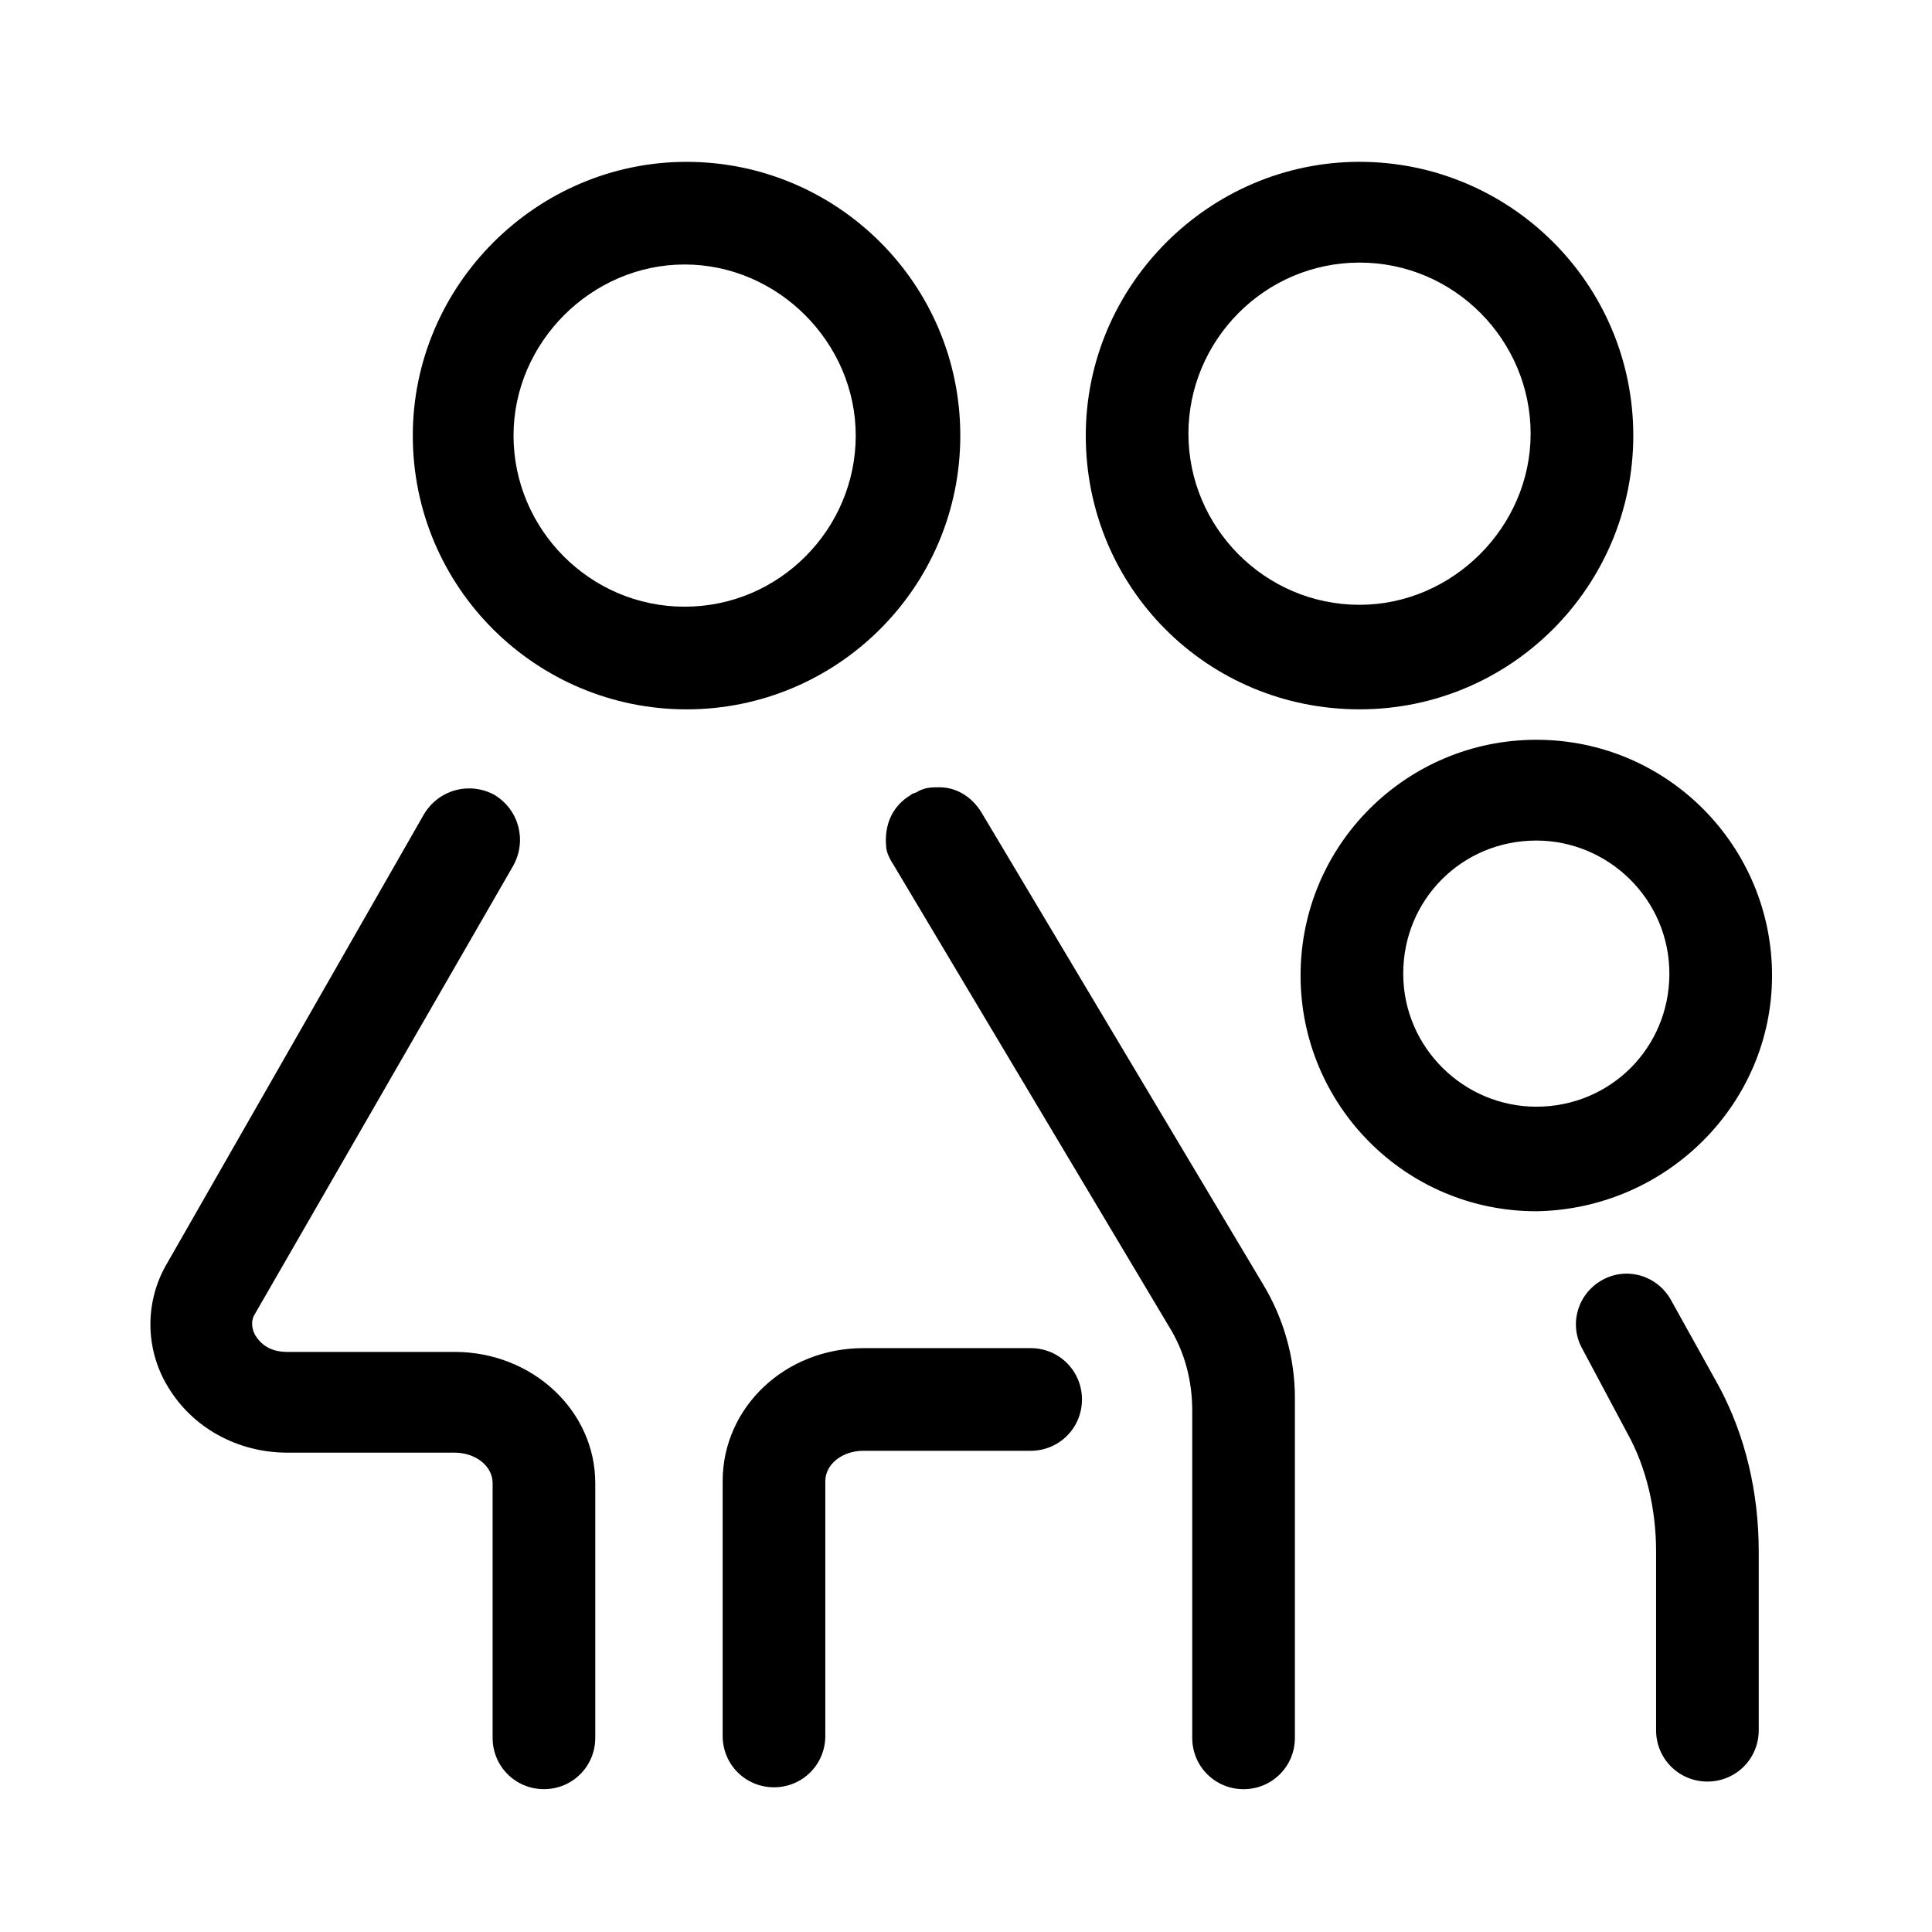
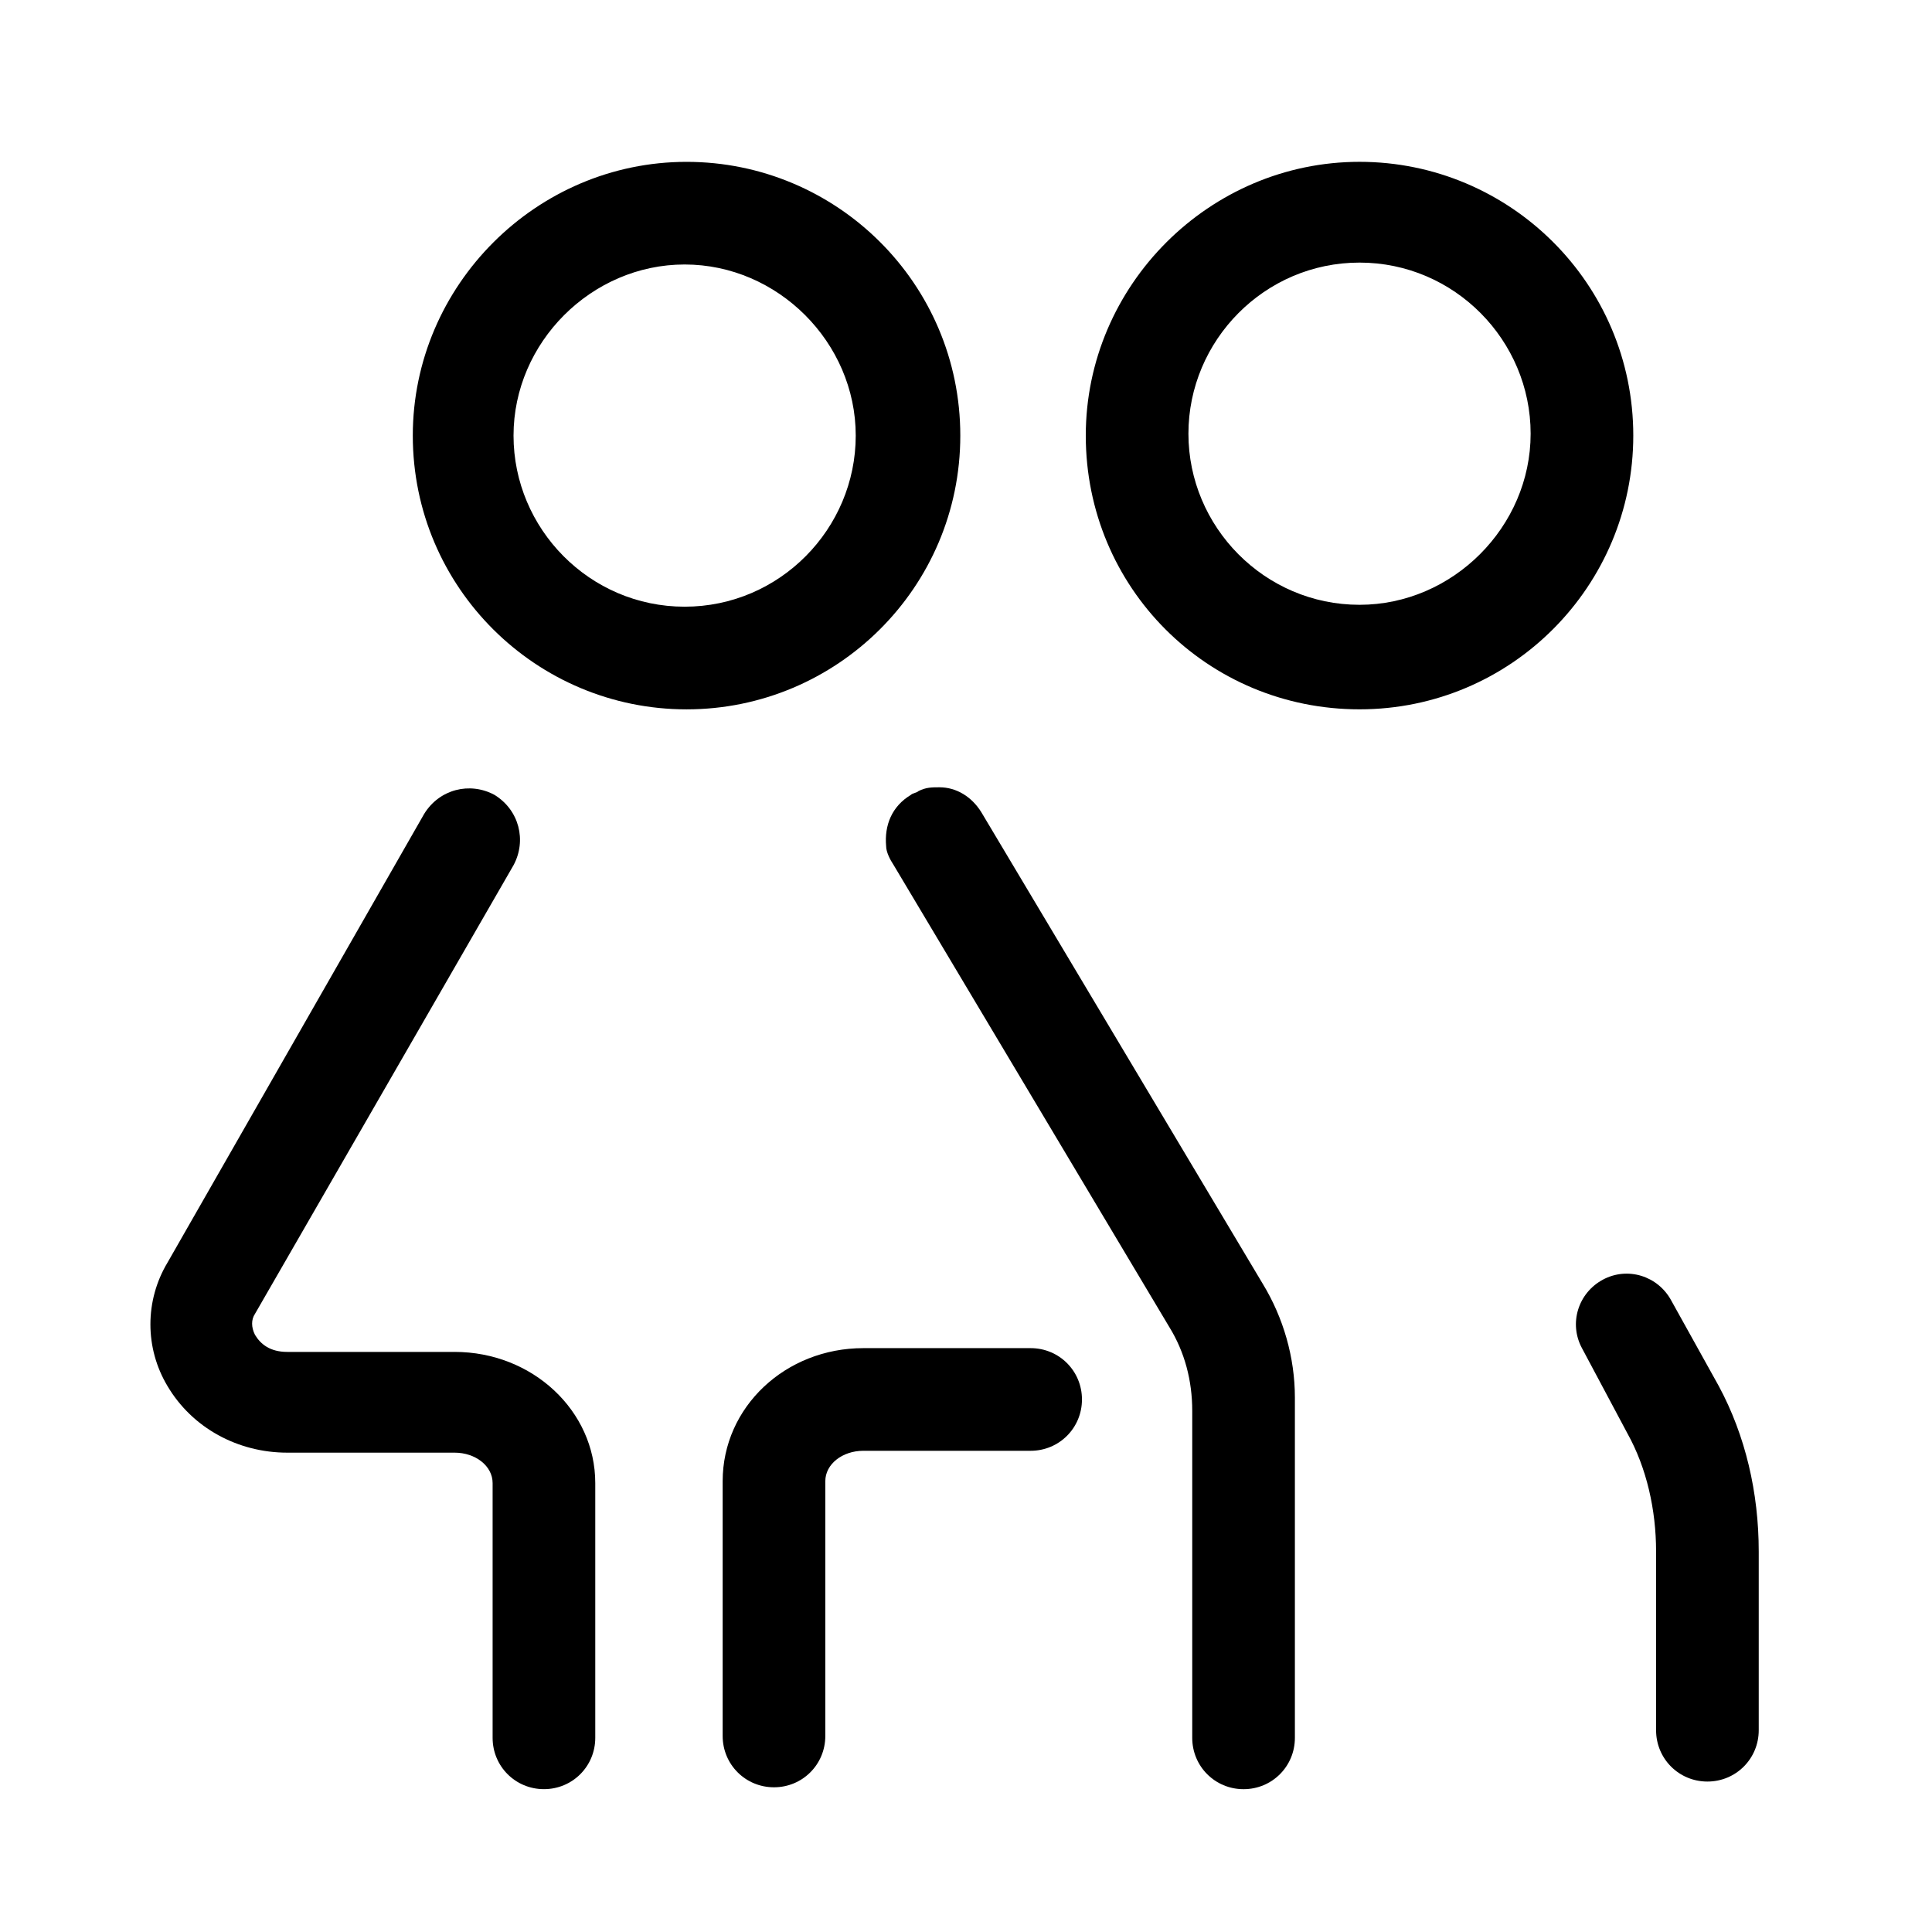
<svg xmlns="http://www.w3.org/2000/svg" fill="#000000" width="800px" height="800px" version="1.1" viewBox="144 144 512 512">
  <g>
-     <path d="m613.61 402.52c0-34.258-27.711-62.473-62.473-62.473-34.258 0-62.473 27.711-62.473 62.473 0 34.258 27.711 62.473 62.473 62.473 34.262-0.504 62.473-28.211 62.473-62.473zm-62.473 34.766c-19.145 0-35.266-15.617-35.266-35.266s15.617-35.266 35.266-35.266c19.145 0 35.266 15.617 35.266 35.266s-15.617 35.266-35.266 35.266z" />
    <path d="m504.29 331.98c40.305 0 72.547-32.746 72.547-72.547 0-40.305-32.746-72.547-72.547-72.547-39.801 0-72.547 32.746-72.547 72.547 0 40.305 32.242 72.547 72.547 72.547zm0-118.39c25.191 0 45.344 20.656 45.344 45.344s-20.656 45.344-45.344 45.344c-25.191 0-45.344-20.656-45.344-45.344 0.004-24.688 20.156-45.344 45.344-45.344z" />
    <path d="m398.49 259.44c0-40.305-32.746-72.547-72.547-72.547-39.801 0-72.547 32.746-72.547 72.547 0 40.305 32.746 72.547 72.547 72.547 39.797 0 72.547-32.242 72.547-72.547zm-73.055 45.34c-25.191 0-45.344-20.656-45.344-45.344s20.656-45.344 45.344-45.344 45.344 20.656 45.344 45.344-20.152 45.344-45.344 45.344z" />
    <path d="m404.03 359.19c-2.519-4.031-6.551-6.551-11.082-6.551-2.016 0-3.527 0-5.543 1.008-0.504 0.504-1.512 0.504-2.016 1.008-5.039 3.023-7.055 8.062-6.551 13.602 0 1.512 1.008 3.527 2.016 5.039l73.055 122.43c4.031 6.551 6.047 14.105 6.047 22.168v86.656c0 7.559 6.047 13.602 13.602 13.602 7.559 0 13.602-6.047 13.602-13.602v-90.184c0-10.578-3.023-21.16-8.566-30.23z" />
    <path d="m264.47 502.27h-44.336c-4.535 0-7.055-2.016-8.566-4.535-1.008-2.016-1.008-4.031 0-5.543l68.52-118.9c3.527-6.551 1.512-14.609-5.039-18.641-6.551-3.527-14.609-1.512-18.641 5.039l-68.012 118.9c-6.047 10.078-6.047 22.672 0 32.746 6.551 11.082 18.641 17.633 31.738 17.633h44.336c5.543 0 10.078 3.527 10.078 8.062v67.512c0 7.559 6.047 13.602 13.602 13.602 7.559 0 13.602-6.047 13.602-13.602v-67.512c0-19.145-16.625-34.762-37.281-34.762z" />
    <path d="m586.91 488.67c-3.527-6.551-11.586-9.07-18.137-5.543-6.551 3.527-9.07 11.586-5.543 18.137l12.09 22.672c5.039 9.07 7.559 20.152 7.559 31.234v47.359c0 7.559 6.047 13.602 13.602 13.602 7.559 0 13.602-6.047 13.602-13.602v-47.359c0-15.617-3.527-30.73-10.578-43.832z" />
    <path d="m417.13 501.27h-44.336c-20.656 0-37.281 15.617-37.281 35.266v67.512c0 7.559 6.047 13.602 13.602 13.602 7.559 0 13.602-6.047 13.602-13.602v-67.512c0-4.535 4.535-8.062 10.078-8.062h44.336c7.559 0 13.602-6.047 13.602-13.602 0-7.559-6.047-13.602-13.602-13.602z" />
  </g>
</svg>